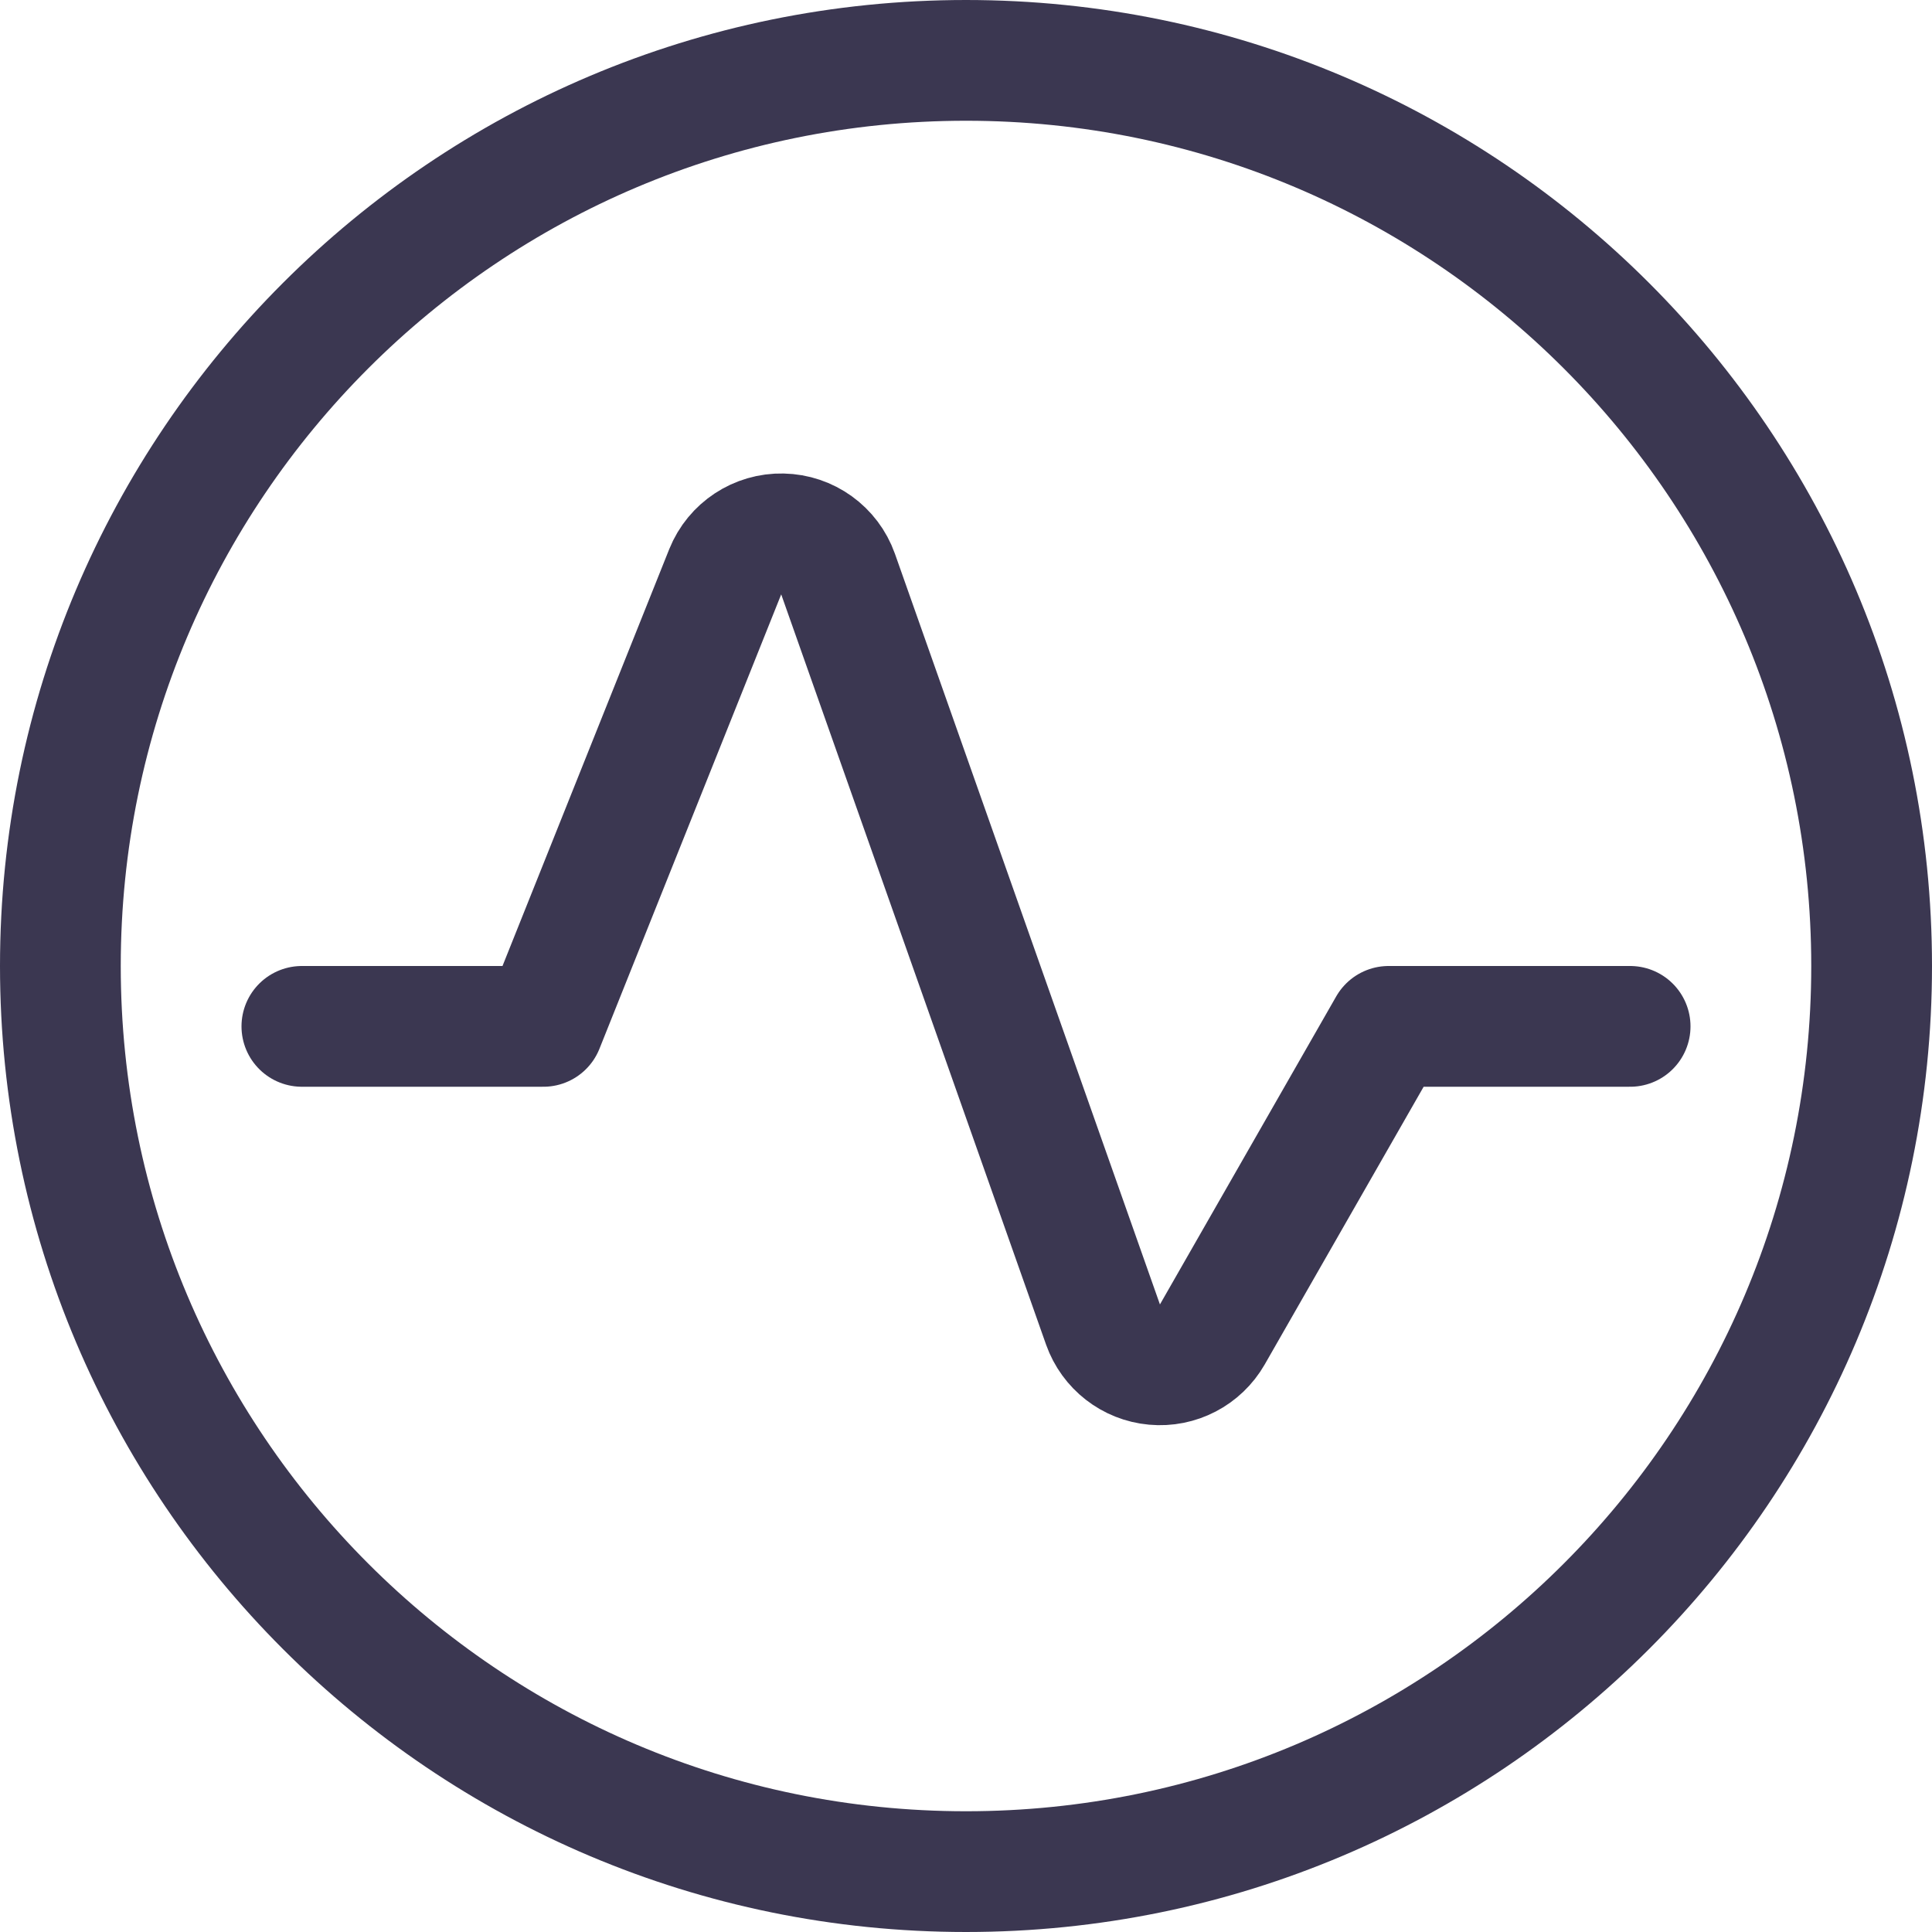
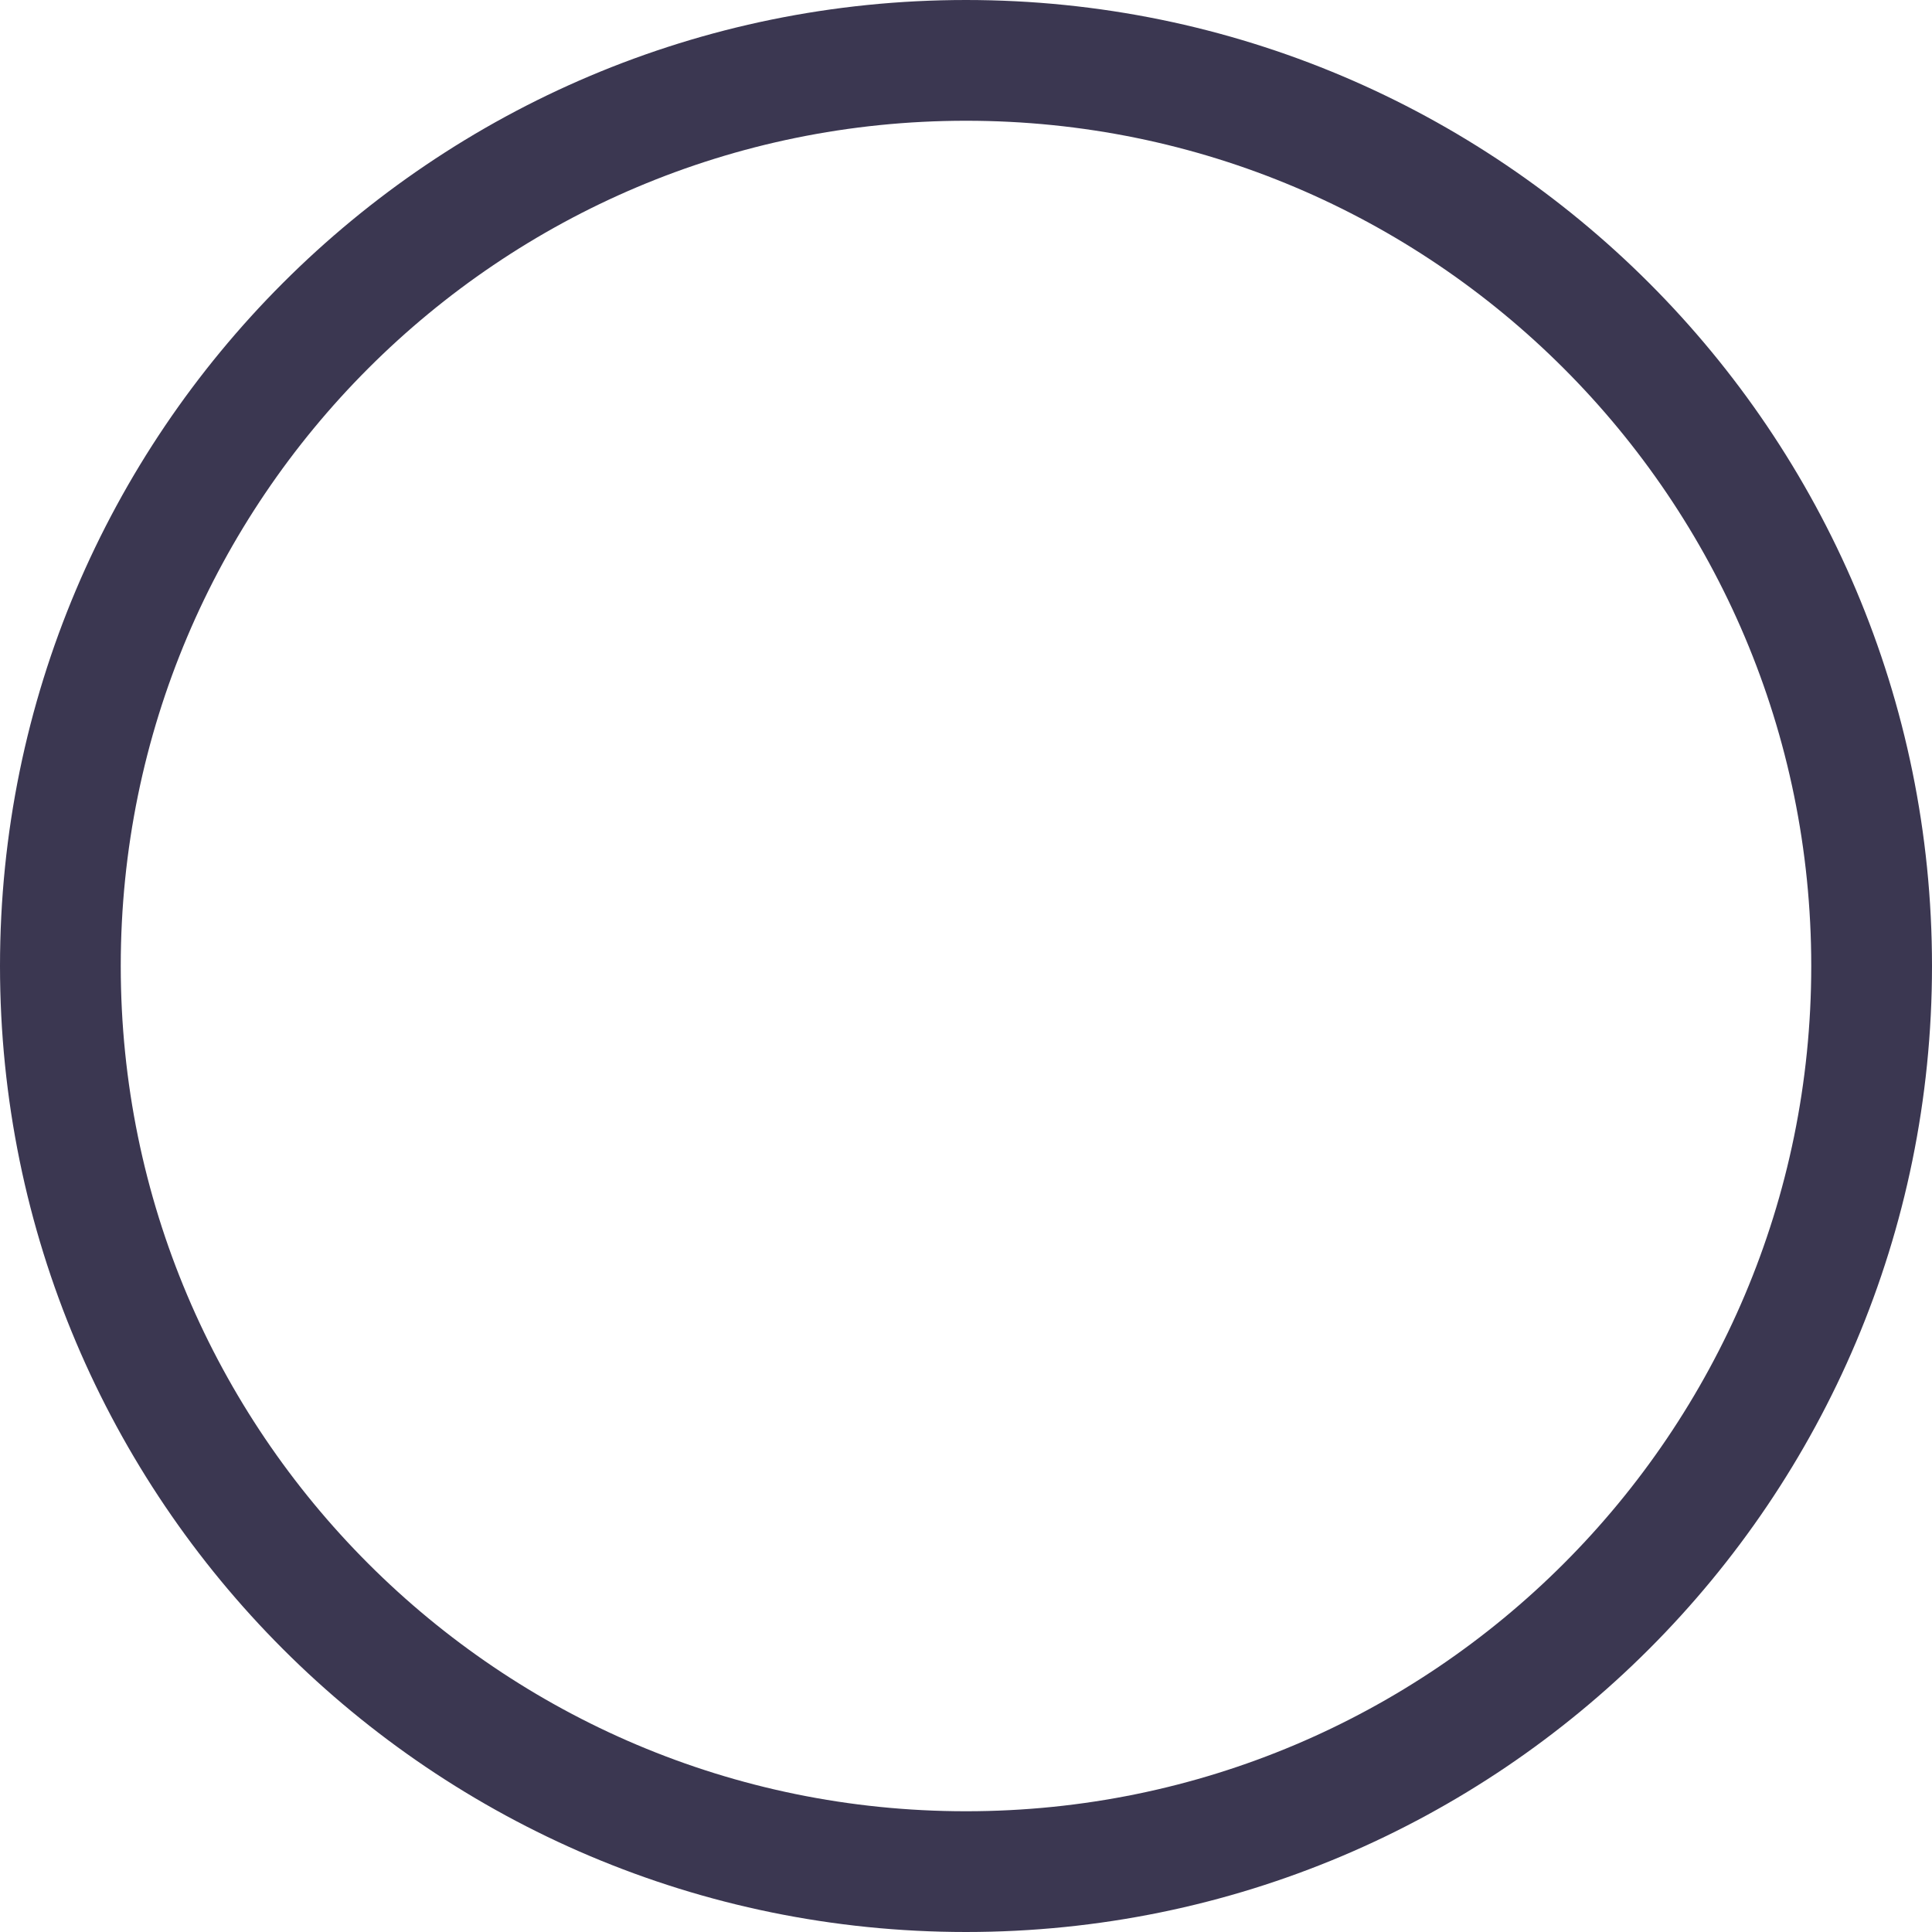
<svg xmlns="http://www.w3.org/2000/svg" width="24" height="24" viewBox="0 0 24 24" fill="none">
  <path fill-rule="evenodd" clip-rule="evenodd" d="M12 23.25C18.213 23.25 23.25 18.213 23.25 12C23.25 5.787 18.213 0.75 12 0.75C5.787 0.75 0.75 5.787 0.75 12C0.75 18.213 5.787 23.25 12 23.25Z" stroke="#3B3751" stroke-width="1.5" stroke-linecap="round" stroke-linejoin="round" />
-   <path d="M3.75 12.75H6.75L9.01 7.1C9.126 6.812 9.409 6.625 9.72 6.632C10.031 6.638 10.306 6.836 10.41 7.129L13.702 16.454C13.8 16.73 14.05 16.925 14.341 16.951C14.634 16.978 14.914 16.831 15.06 16.577L17.25 12.75H20.25" stroke="#3B3751" stroke-width="1.5" stroke-linecap="round" stroke-linejoin="round" />
</svg>